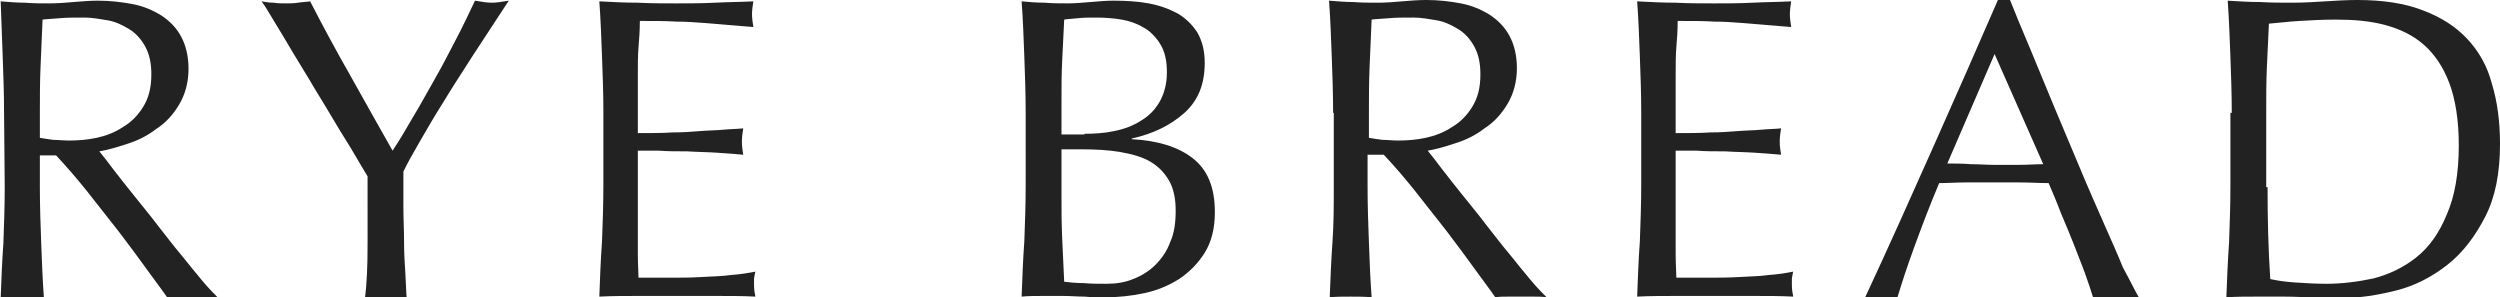
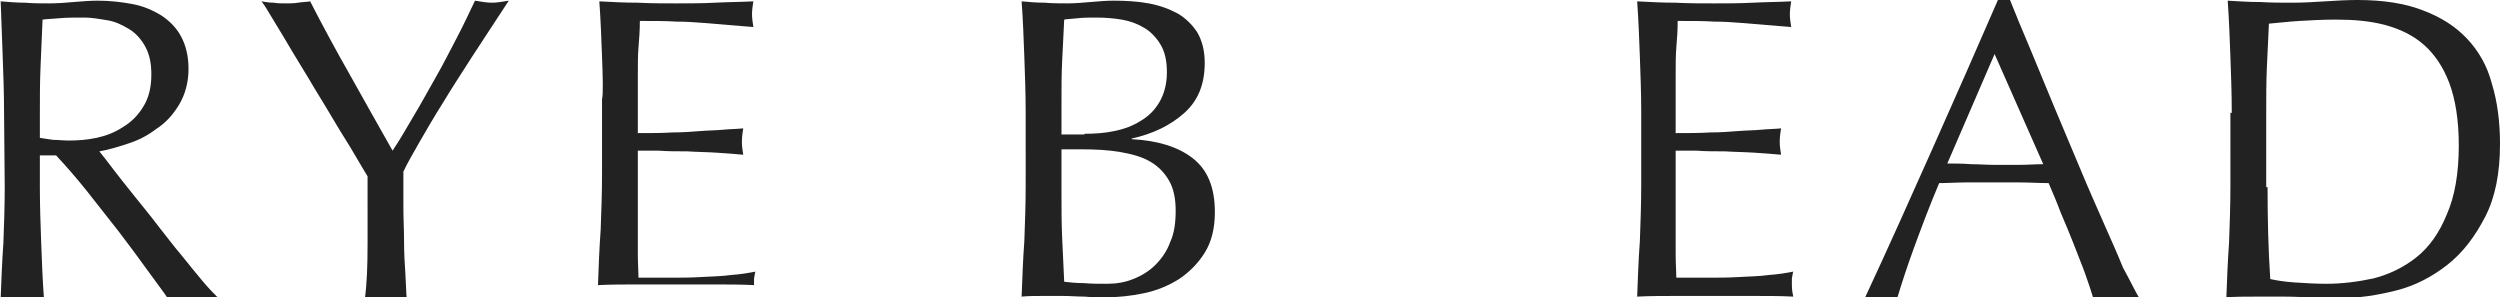
<svg xmlns="http://www.w3.org/2000/svg" version="1.1" id="レイヤー_1" x="0px" y="0px" viewBox="0 0 370 44" style="enable-background:new 0 0 370 44;" xml:space="preserve">
  <style type="text/css">
	.st0{enable-background:new    ;}
	.st1{fill:#222222;}
</style>
  <g class="st0">
    <path class="st1" d="M0.6,16.7c0-2.8-0.1-5.6-0.2-8.3C0.3,5.7,0.2,3,0.1,0.2c1.2,0.1,2.5,0.2,3.6,0.2c1.2,0.1,2.4,0.1,3.6,0.1   s2.5-0.1,3.6-0.2c1.2-0.1,2.4-0.2,3.6-0.2c1.8,0,3.5,0.2,5.1,0.5s3,0.9,4.3,1.7c1.2,0.8,2.2,1.8,2.9,3.1c0.7,1.3,1.1,2.9,1.1,4.8   c0,2-0.5,3.8-1.4,5.3c-0.9,1.5-2,2.7-3.4,3.6c-1.3,1-2.7,1.7-4.3,2.2c-1.5,0.5-2.9,0.9-4.1,1.1c0.5,0.6,1.2,1.5,2.1,2.7   s1.9,2.4,3,3.8c1.1,1.4,2.3,2.8,3.5,4.4c1.2,1.5,2.3,3,3.5,4.4c1.1,1.4,2.2,2.7,3.1,3.8c1,1.2,1.8,2,2.4,2.6   C31.8,44,31.1,44,30.5,44s-1.3,0-1.9,0c-0.6,0-1.2,0-1.9,0c-0.6,0-1.3,0-1.9,0.1c-0.6-0.9-1.6-2.2-2.9-4s-2.7-3.7-4.3-5.8   c-1.6-2-3.2-4.1-4.8-6.1c-1.6-2-3.1-3.7-4.5-5.2H5.9v4.7c0,2.8,0.1,5.6,0.2,8.3c0.1,2.7,0.2,5.4,0.4,8.1c-1-0.1-2-0.1-3.1-0.1   c-1.3,0-2.3,0-3.3,0.1c0.1-2.6,0.2-5.3,0.4-8.1c0.1-2.7,0.2-5.5,0.2-8.3L0.6,16.7L0.6,16.7z M5.9,20.4c0.6,0.1,1.2,0.2,2,0.3   c0.7,0,1.5,0.1,2.3,0.1c1.3,0,2.7-0.1,4.1-0.4c1.4-0.3,2.7-0.8,3.9-1.6c1.2-0.7,2.2-1.7,3-3s1.2-2.8,1.2-4.8c0-1.7-0.3-3-0.9-4.1   s-1.4-2-2.4-2.6s-2-1.1-3.2-1.3c-1.2-0.2-2.3-0.4-3.4-0.4c-1.5,0-2.7,0-3.7,0.1S7,2.8,6.3,2.9C6.2,5.2,6.1,7.6,6,9.9   s-0.1,4.6-0.1,6.9C5.9,16.8,5.9,20.4,5.9,20.4z" />
    <path class="st1" d="M54.4,26.1c-0.4-0.7-1.1-1.8-1.9-3.2c-0.8-1.4-1.8-2.9-2.8-4.6c-1-1.7-2.1-3.5-3.2-5.3   c-1.1-1.9-2.2-3.6-3.2-5.3c-1-1.7-1.9-3.2-2.7-4.5s-1.4-2.4-1.9-3c0.6,0.1,1.2,0.2,1.8,0.2c0.6,0.1,1.2,0.1,1.8,0.1s1.2,0,1.8-0.1   s1.2-0.1,1.8-0.2c1.9,3.7,3.9,7.4,5.9,10.9c2,3.6,4.1,7.3,6.3,11.2c1-1.5,2-3.2,3.1-5.1c1.1-1.8,2.1-3.7,3.2-5.6   c1.1-1.9,2.1-3.9,3.1-5.8s1.9-3.8,2.8-5.7c1.1,0.2,1.9,0.3,2.5,0.3s1.4-0.1,2.5-0.3c-2,3.1-3.9,5.9-5.5,8.4s-3.1,4.8-4.3,6.8   c-1.4,2.2-2.4,4-3.4,5.7c-0.9,1.6-1.8,3.1-2.4,4.4c0,1.6,0,3.3,0,5.1s0.1,3.6,0.1,5.3s0.1,3.3,0.2,4.8s0.1,2.7,0.2,3.6   c-1-0.1-2-0.1-3.1-0.1s-2.2,0-3.1,0.1c0.3-2.2,0.4-4.9,0.4-8.1C54.4,32.9,54.4,29.6,54.4,26.1z" />
-     <path class="st1" d="M89.1,8.4c-0.1-2.7-0.2-5.5-0.4-8.2c1.9,0.1,3.8,0.2,5.7,0.2c1.9,0.1,3.8,0.1,5.7,0.1c1.9,0,3.8,0,5.7-0.1   c1.9-0.1,3.8-0.1,5.7-0.2c-0.1,0.6-0.2,1.3-0.2,1.9s0.1,1.3,0.2,1.9c-1.4-0.1-2.6-0.2-3.7-0.3c-1.1-0.1-2.3-0.2-3.6-0.3   c-1.3-0.1-2.6-0.2-4.1-0.2c-1.5-0.1-3.3-0.1-5.4-0.1c0,1.4-0.1,2.7-0.2,3.9c-0.1,1.2-0.1,2.6-0.1,4.2c0,1.7,0,3.3,0,4.9   s0,2.8,0,3.6c1.9,0,3.6,0,5.1-0.1c1.5,0,2.9-0.1,4.1-0.2c1.2-0.1,2.4-0.1,3.4-0.2c1-0.1,2-0.1,3-0.2c-0.1,0.6-0.2,1.3-0.2,2   c0,0.6,0.1,1.3,0.2,1.9c-1.1-0.1-2.4-0.2-3.9-0.3s-2.9-0.1-4.4-0.2c-1.5,0-2.9,0-4.2-0.1c-1.3,0-2.3,0-3.1,0c0,0.4,0,0.8,0,1.2   s0,1,0,1.7v2.5v3.8c0,2.4,0,4.4,0,6s0.1,2.8,0.1,3.6c1.4,0,2.9,0,4.5,0s3.2,0,4.8-0.1c1.6-0.1,3-0.1,4.4-0.3   c1.4-0.1,2.6-0.3,3.6-0.5c-0.1,0.3-0.1,0.6-0.2,1c0,0.4,0,0.7,0,1c0,0.7,0.1,1.2,0.2,1.7c-1.9-0.1-3.8-0.1-5.7-0.1   c-1.9,0-3.8,0-5.8,0s-3.9,0-5.8,0s-3.9,0-5.8,0.1c0.1-2.7,0.2-5.5,0.4-8.2c0.1-2.7,0.2-5.5,0.2-8.3v-11   C89.3,13.9,89.2,11.1,89.1,8.4z" />
+     <path class="st1" d="M89.1,8.4c-0.1-2.7-0.2-5.5-0.4-8.2c1.9,0.1,3.8,0.2,5.7,0.2c1.9,0.1,3.8,0.1,5.7,0.1c1.9,0,3.8,0,5.7-0.1   c1.9-0.1,3.8-0.1,5.7-0.2c-0.1,0.6-0.2,1.3-0.2,1.9s0.1,1.3,0.2,1.9c-1.4-0.1-2.6-0.2-3.7-0.3c-1.1-0.1-2.3-0.2-3.6-0.3   c-1.3-0.1-2.6-0.2-4.1-0.2c-1.5-0.1-3.3-0.1-5.4-0.1c0,1.4-0.1,2.7-0.2,3.9c-0.1,1.2-0.1,2.6-0.1,4.2c0,1.7,0,3.3,0,4.9   s0,2.8,0,3.6c1.9,0,3.6,0,5.1-0.1c1.5,0,2.9-0.1,4.1-0.2c1.2-0.1,2.4-0.1,3.4-0.2c1-0.1,2-0.1,3-0.2c-0.1,0.6-0.2,1.3-0.2,2   c0,0.6,0.1,1.3,0.2,1.9c-1.1-0.1-2.4-0.2-3.9-0.3s-2.9-0.1-4.4-0.2c-1.5,0-2.9,0-4.2-0.1c-1.3,0-2.3,0-3.1,0c0,0.4,0,0.8,0,1.2   s0,1,0,1.7v2.5v3.8c0,2.4,0,4.4,0,6s0.1,2.8,0.1,3.6c1.4,0,2.9,0,4.5,0s3.2,0,4.8-0.1c1.6-0.1,3-0.1,4.4-0.3   c1.4-0.1,2.6-0.3,3.6-0.5c-0.1,0.3-0.1,0.6-0.2,1c0,0.4,0,0.7,0,1c-1.9-0.1-3.8-0.1-5.7-0.1   c-1.9,0-3.8,0-5.8,0s-3.9,0-5.8,0s-3.9,0-5.8,0.1c0.1-2.7,0.2-5.5,0.4-8.2c0.1-2.7,0.2-5.5,0.2-8.3v-11   C89.3,13.9,89.2,11.1,89.1,8.4z" />
    <path class="st1" d="M151.8,16.7c0-2.8-0.1-5.6-0.2-8.3c-0.1-2.7-0.2-5.5-0.4-8.2c1.1,0.1,2.2,0.2,3.4,0.2c1.2,0.1,2.3,0.1,3.4,0.1   c1.1,0,2.2-0.1,3.4-0.2s2.3-0.2,3.4-0.2c1.8,0,3.6,0.1,5.2,0.4c1.6,0.3,3,0.8,4.3,1.5c1.2,0.7,2.2,1.7,2.9,2.8   c0.7,1.2,1.1,2.7,1.1,4.5c0,3.2-1,5.6-3,7.4s-4.6,3.1-7.8,3.8v0.1c3.8,0.2,6.8,1.1,9,2.8s3.3,4.3,3.3,8c0,2.4-0.5,4.4-1.5,6   s-2.3,2.9-3.8,3.9c-1.6,1-3.3,1.7-5.2,2.1c-1.9,0.4-3.8,0.6-5.7,0.6c-1,0-2.1,0-3.1-0.1c-1,0-2.1-0.1-3.1-0.1s-2.1,0-3.1,0   s-2.1,0-3.1,0.1c0.1-2.7,0.2-5.5,0.4-8.2c0.1-2.7,0.2-5.5,0.2-8.3L151.8,16.7L151.8,16.7z M160.5,19.8c1.5,0,3-0.1,4.4-0.4   c1.5-0.3,2.8-0.8,3.9-1.5c1.2-0.7,2.1-1.6,2.8-2.8c0.7-1.2,1.1-2.7,1.1-4.4c0-1.7-0.3-3.1-1-4.2c-0.6-1-1.5-1.9-2.4-2.4   c-1-0.6-2.1-1-3.3-1.2s-2.5-0.3-3.7-0.3c-1.1,0-2,0-2.8,0.1s-1.5,0.1-2,0.2c-0.1,2-0.2,4.1-0.3,6.1s-0.1,4-0.1,6.1v4.8h3.4V19.8z    M157.1,28.7c0,2.2,0,4.3,0.1,6.5c0.1,2.1,0.2,4.3,0.3,6.5c0.8,0.1,1.8,0.2,2.9,0.2c1.1,0.1,2.2,0.1,3.4,0.1c1.4,0,2.7-0.2,3.9-0.7   c1.3-0.5,2.4-1.2,3.3-2.1c0.9-0.9,1.7-2,2.2-3.4c0.6-1.3,0.8-2.9,0.8-4.6c0-1.8-0.3-3.3-1-4.5s-1.6-2.1-2.8-2.8s-2.7-1.1-4.4-1.4   c-1.7-0.3-3.7-0.4-5.8-0.4h-2.9V28.7z" />
-     <path class="st1" d="M197.3,16.7c0-2.8-0.1-5.6-0.2-8.3c-0.1-2.7-0.2-5.5-0.4-8.3c1.2,0.1,2.5,0.2,3.6,0.2c1.2,0.1,2.4,0.1,3.6,0.1   c1.2,0,2.5-0.1,3.6-0.2c1.2-0.1,2.4-0.2,3.6-0.2c1.8,0,3.5,0.2,5.1,0.5s3,0.9,4.3,1.7c1.2,0.8,2.2,1.8,2.9,3.1   c0.7,1.3,1.1,2.9,1.1,4.8c0,2-0.5,3.8-1.4,5.3s-2,2.7-3.4,3.6c-1.3,1-2.7,1.7-4.3,2.2c-1.5,0.5-2.9,0.9-4.1,1.1   c0.5,0.6,1.2,1.5,2.1,2.7c0.9,1.2,1.9,2.4,3,3.8c1.1,1.4,2.3,2.8,3.5,4.4c1.2,1.5,2.3,3,3.5,4.4c1.1,1.4,2.2,2.7,3.1,3.8   c1,1.2,1.8,2,2.4,2.6c-0.6-0.1-1.3-0.1-1.9-0.1c-0.6,0-1.3,0-1.9,0c-0.6,0-1.2,0-1.9,0s-1.3,0-1.9,0.1c-0.6-0.9-1.6-2.2-2.9-4   c-1.3-1.8-2.7-3.7-4.3-5.8c-1.6-2-3.2-4.1-4.8-6.1s-3.1-3.7-4.5-5.2h-2.4v4.7c0,2.8,0.1,5.6,0.2,8.3s0.2,5.4,0.4,8.1   c-1-0.1-2-0.1-3.1-0.1s-2.2,0-3.1,0.1c0.1-2.6,0.2-5.3,0.4-8.1s0.2-5.5,0.2-8.3V16.7H197.3z M202.6,20.4c0.6,0.1,1.2,0.2,2,0.3   c0.7,0,1.5,0.1,2.3,0.1c1.3,0,2.7-0.1,4.1-0.4c1.4-0.3,2.7-0.8,3.9-1.6c1.2-0.7,2.2-1.7,3-3s1.2-2.8,1.2-4.8c0-1.7-0.3-3-0.9-4.1   c-0.6-1.1-1.4-2-2.4-2.6s-2-1.1-3.2-1.3c-1.2-0.2-2.3-0.4-3.4-0.4c-1.5,0-2.7,0-3.7,0.1s-1.8,0.1-2.5,0.2c-0.1,2.3-0.2,4.7-0.3,7   s-0.1,4.6-0.1,6.9L202.6,20.4L202.6,20.4z" />
    <path class="st1" d="M242.7,8.4c-0.1-2.7-0.2-5.5-0.4-8.2c1.9,0.1,3.8,0.2,5.7,0.2c1.9,0.1,3.8,0.1,5.7,0.1s3.8,0,5.7-0.1   c1.9-0.1,3.8-0.1,5.7-0.2c-0.1,0.6-0.2,1.3-0.2,1.9s0.1,1.3,0.2,1.9c-1.4-0.1-2.6-0.2-3.7-0.3c-1.1-0.1-2.3-0.2-3.6-0.3   c-1.3-0.1-2.6-0.2-4.1-0.2c-1.5-0.1-3.3-0.1-5.4-0.1c0,1.4-0.1,2.7-0.2,3.9s-0.1,2.6-0.1,4.2c0,1.7,0,3.3,0,4.9s0,2.8,0,3.6   c1.9,0,3.6,0,5.1-0.1c1.5,0,2.9-0.1,4.1-0.2c1.2-0.1,2.4-0.1,3.4-0.2c1-0.1,2-0.1,3-0.2c-0.1,0.6-0.2,1.3-0.2,2   c0,0.6,0.1,1.3,0.2,1.9c-1.1-0.1-2.4-0.2-3.9-0.3s-2.9-0.1-4.4-0.2c-1.5,0-2.9,0-4.2-0.1c-1.3,0-2.3,0-3.1,0c0,0.4,0,0.8,0,1.2   s0,1,0,1.7v2.5v3.8c0,2.4,0,4.4,0,6s0.1,2.8,0.1,3.6c1.4,0,2.9,0,4.5,0s3.2,0,4.8-0.1c1.6-0.1,3-0.1,4.4-0.3   c1.4-0.1,2.6-0.3,3.6-0.5c-0.1,0.3-0.1,0.6-0.2,1c0,0.4,0,0.7,0,1c0,0.7,0.1,1.2,0.2,1.7c-1.9-0.1-3.8-0.1-5.7-0.1   c-1.9,0-3.8,0-5.8,0s-3.9,0-5.8,0s-3.9,0-5.8,0.1c0.1-2.7,0.2-5.5,0.4-8.2c0.1-2.7,0.2-5.5,0.2-8.3v-11   C242.9,13.9,242.8,11.1,242.7,8.4z" />
    <path class="st1" d="M316.6,44.1c-0.6-0.1-1.2-0.1-1.7-0.1s-1.1,0-1.7,0s-1.2,0-1.7,0s-1.1,0-1.7,0.1c-0.3-1-0.7-2.2-1.2-3.6   c-0.5-1.4-1.1-2.8-1.7-4.4c-0.6-1.5-1.2-3-1.9-4.6c-0.6-1.6-1.2-3-1.8-4.4c-1.4,0-2.8-0.1-4.2-0.1c-1.4,0-2.8,0-4.2,0   c-1.3,0-2.6,0-3.9,0s-2.6,0.1-3.9,0.1c-1.4,3.3-2.6,6.5-3.7,9.5s-1.9,5.5-2.5,7.5c-0.7-0.1-1.5-0.1-2.4-0.1s-1.6,0-2.4,0.1   c3.5-7.5,6.8-14.9,10.1-22.3c3.3-7.4,6.6-14.9,9.9-22.5h1.2c1,2.5,2.1,5.2,3.3,8c1.2,2.9,2.4,5.8,3.6,8.7s2.5,5.9,3.7,8.8   c1.2,2.9,2.4,5.6,3.5,8.1s2.1,4.7,2.9,6.7C315.3,41.6,316,43.1,316.6,44.1z M288.2,24.2c1.1,0,2.3,0,3.5,0.1c1.2,0,2.3,0.1,3.5,0.1   s2.4,0,3.6,0s2.4-0.1,3.6-0.1L295.2,8L288.2,24.2z" />
    <path class="st1" d="M330.3,16.7c0-2.8-0.1-5.6-0.2-8.3s-0.2-5.5-0.4-8.3c1.6,0.1,3.2,0.2,4.8,0.2c1.6,0.1,3.2,0.1,4.8,0.1   c1.6,0,3.2-0.1,4.8-0.2c1.6-0.1,3.2-0.2,4.8-0.2c3.8,0,7,0.5,9.6,1.5c2.7,1,4.9,2.4,6.6,4.2s3,4,3.7,6.7c0.8,2.6,1.2,5.6,1.2,8.9   c0,4.3-0.7,7.9-2.2,10.8c-1.5,2.9-3.3,5.3-5.6,7.1c-2.3,1.8-4.8,3.1-7.6,3.8c-2.8,0.7-5.4,1.1-7.9,1.1c-1.5,0-2.9,0-4.3-0.1   c-1.4,0-2.8-0.1-4.3-0.1s-2.9,0-4.3,0s-2.8,0-4.3,0.1c0.1-2.6,0.2-5.3,0.4-8.1c0.1-2.7,0.2-5.5,0.2-8.3V16.7H330.3z M335.6,27.7   c0,4.6,0.1,9.1,0.4,13.6c0.9,0.2,2.1,0.4,3.6,0.5s3.1,0.2,4.7,0.2c2.3,0,4.7-0.3,7-0.8c2.3-0.6,4.4-1.6,6.3-3.1s3.4-3.6,4.5-6.3   c1.2-2.7,1.8-6.1,1.8-10.3c0-3.7-0.5-6.8-1.4-9.2s-2.2-4.3-3.8-5.7c-1.6-1.4-3.5-2.3-5.7-2.9s-4.7-0.8-7.3-0.8   c-1.9,0-3.7,0.1-5.4,0.2s-3.2,0.3-4.5,0.4c-0.1,2-0.2,4.2-0.3,6.4c-0.1,2.2-0.1,4.5-0.1,6.8v11H335.6z" />
  </g>
</svg>